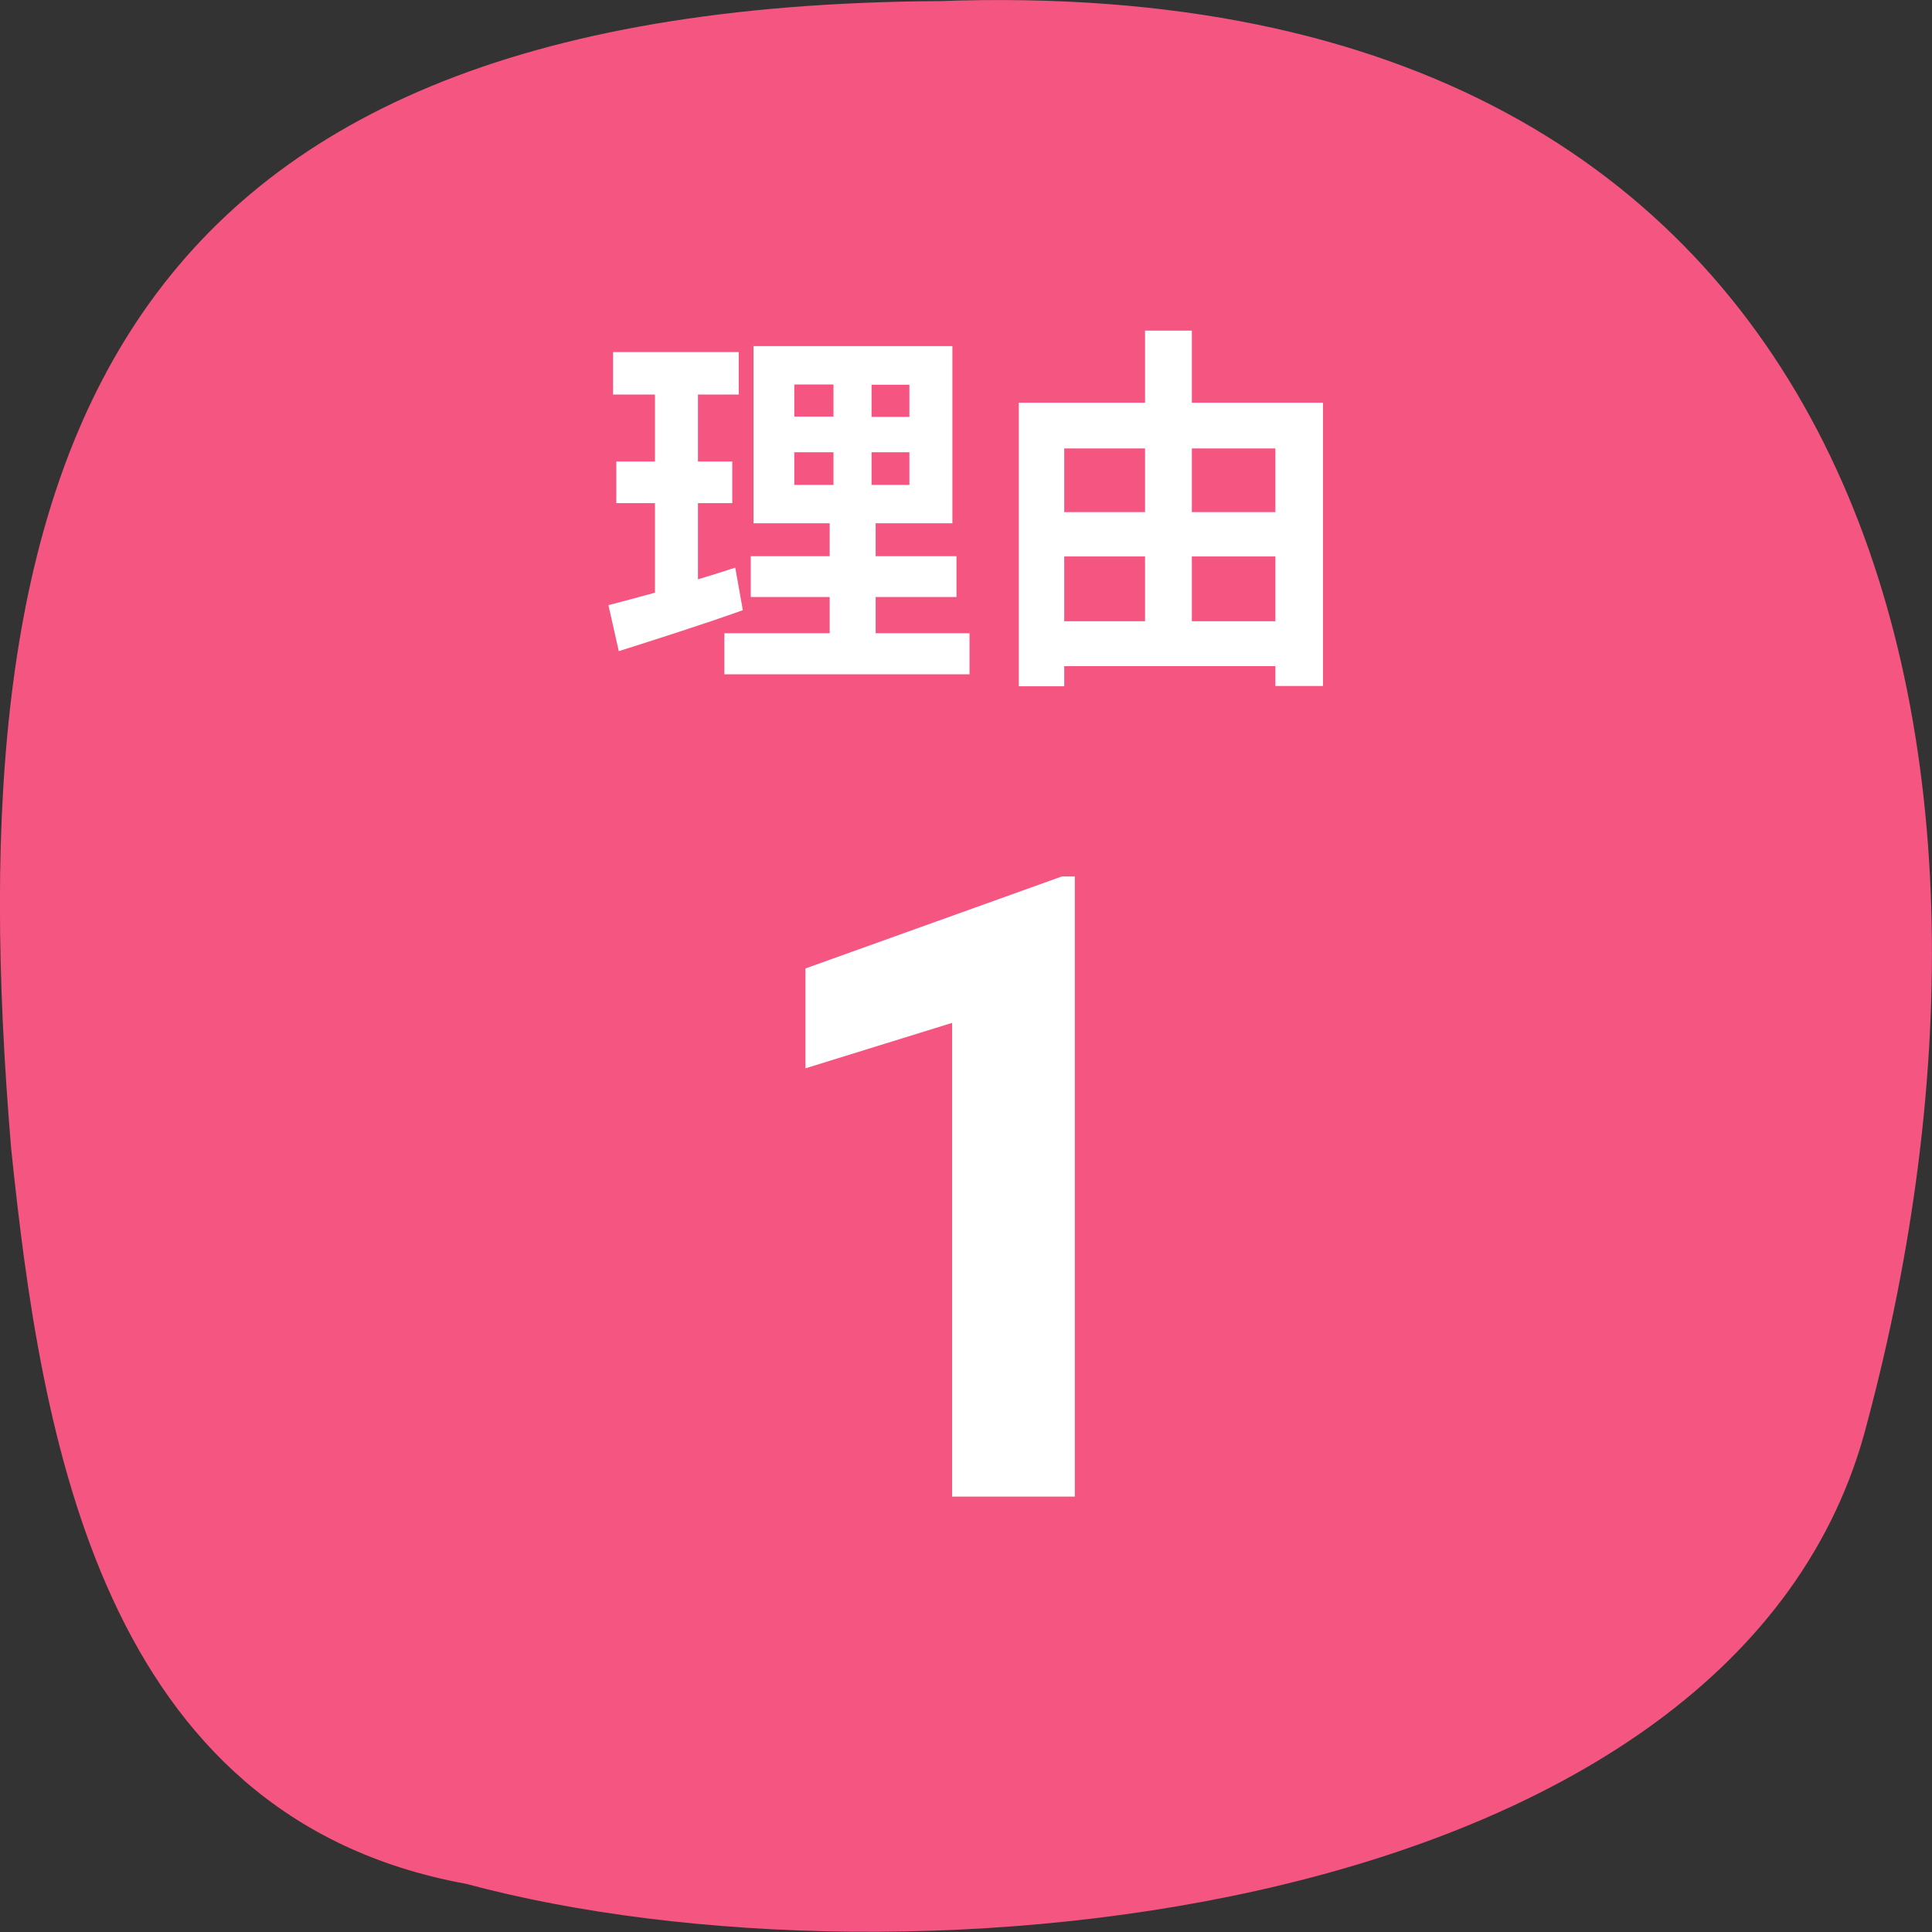
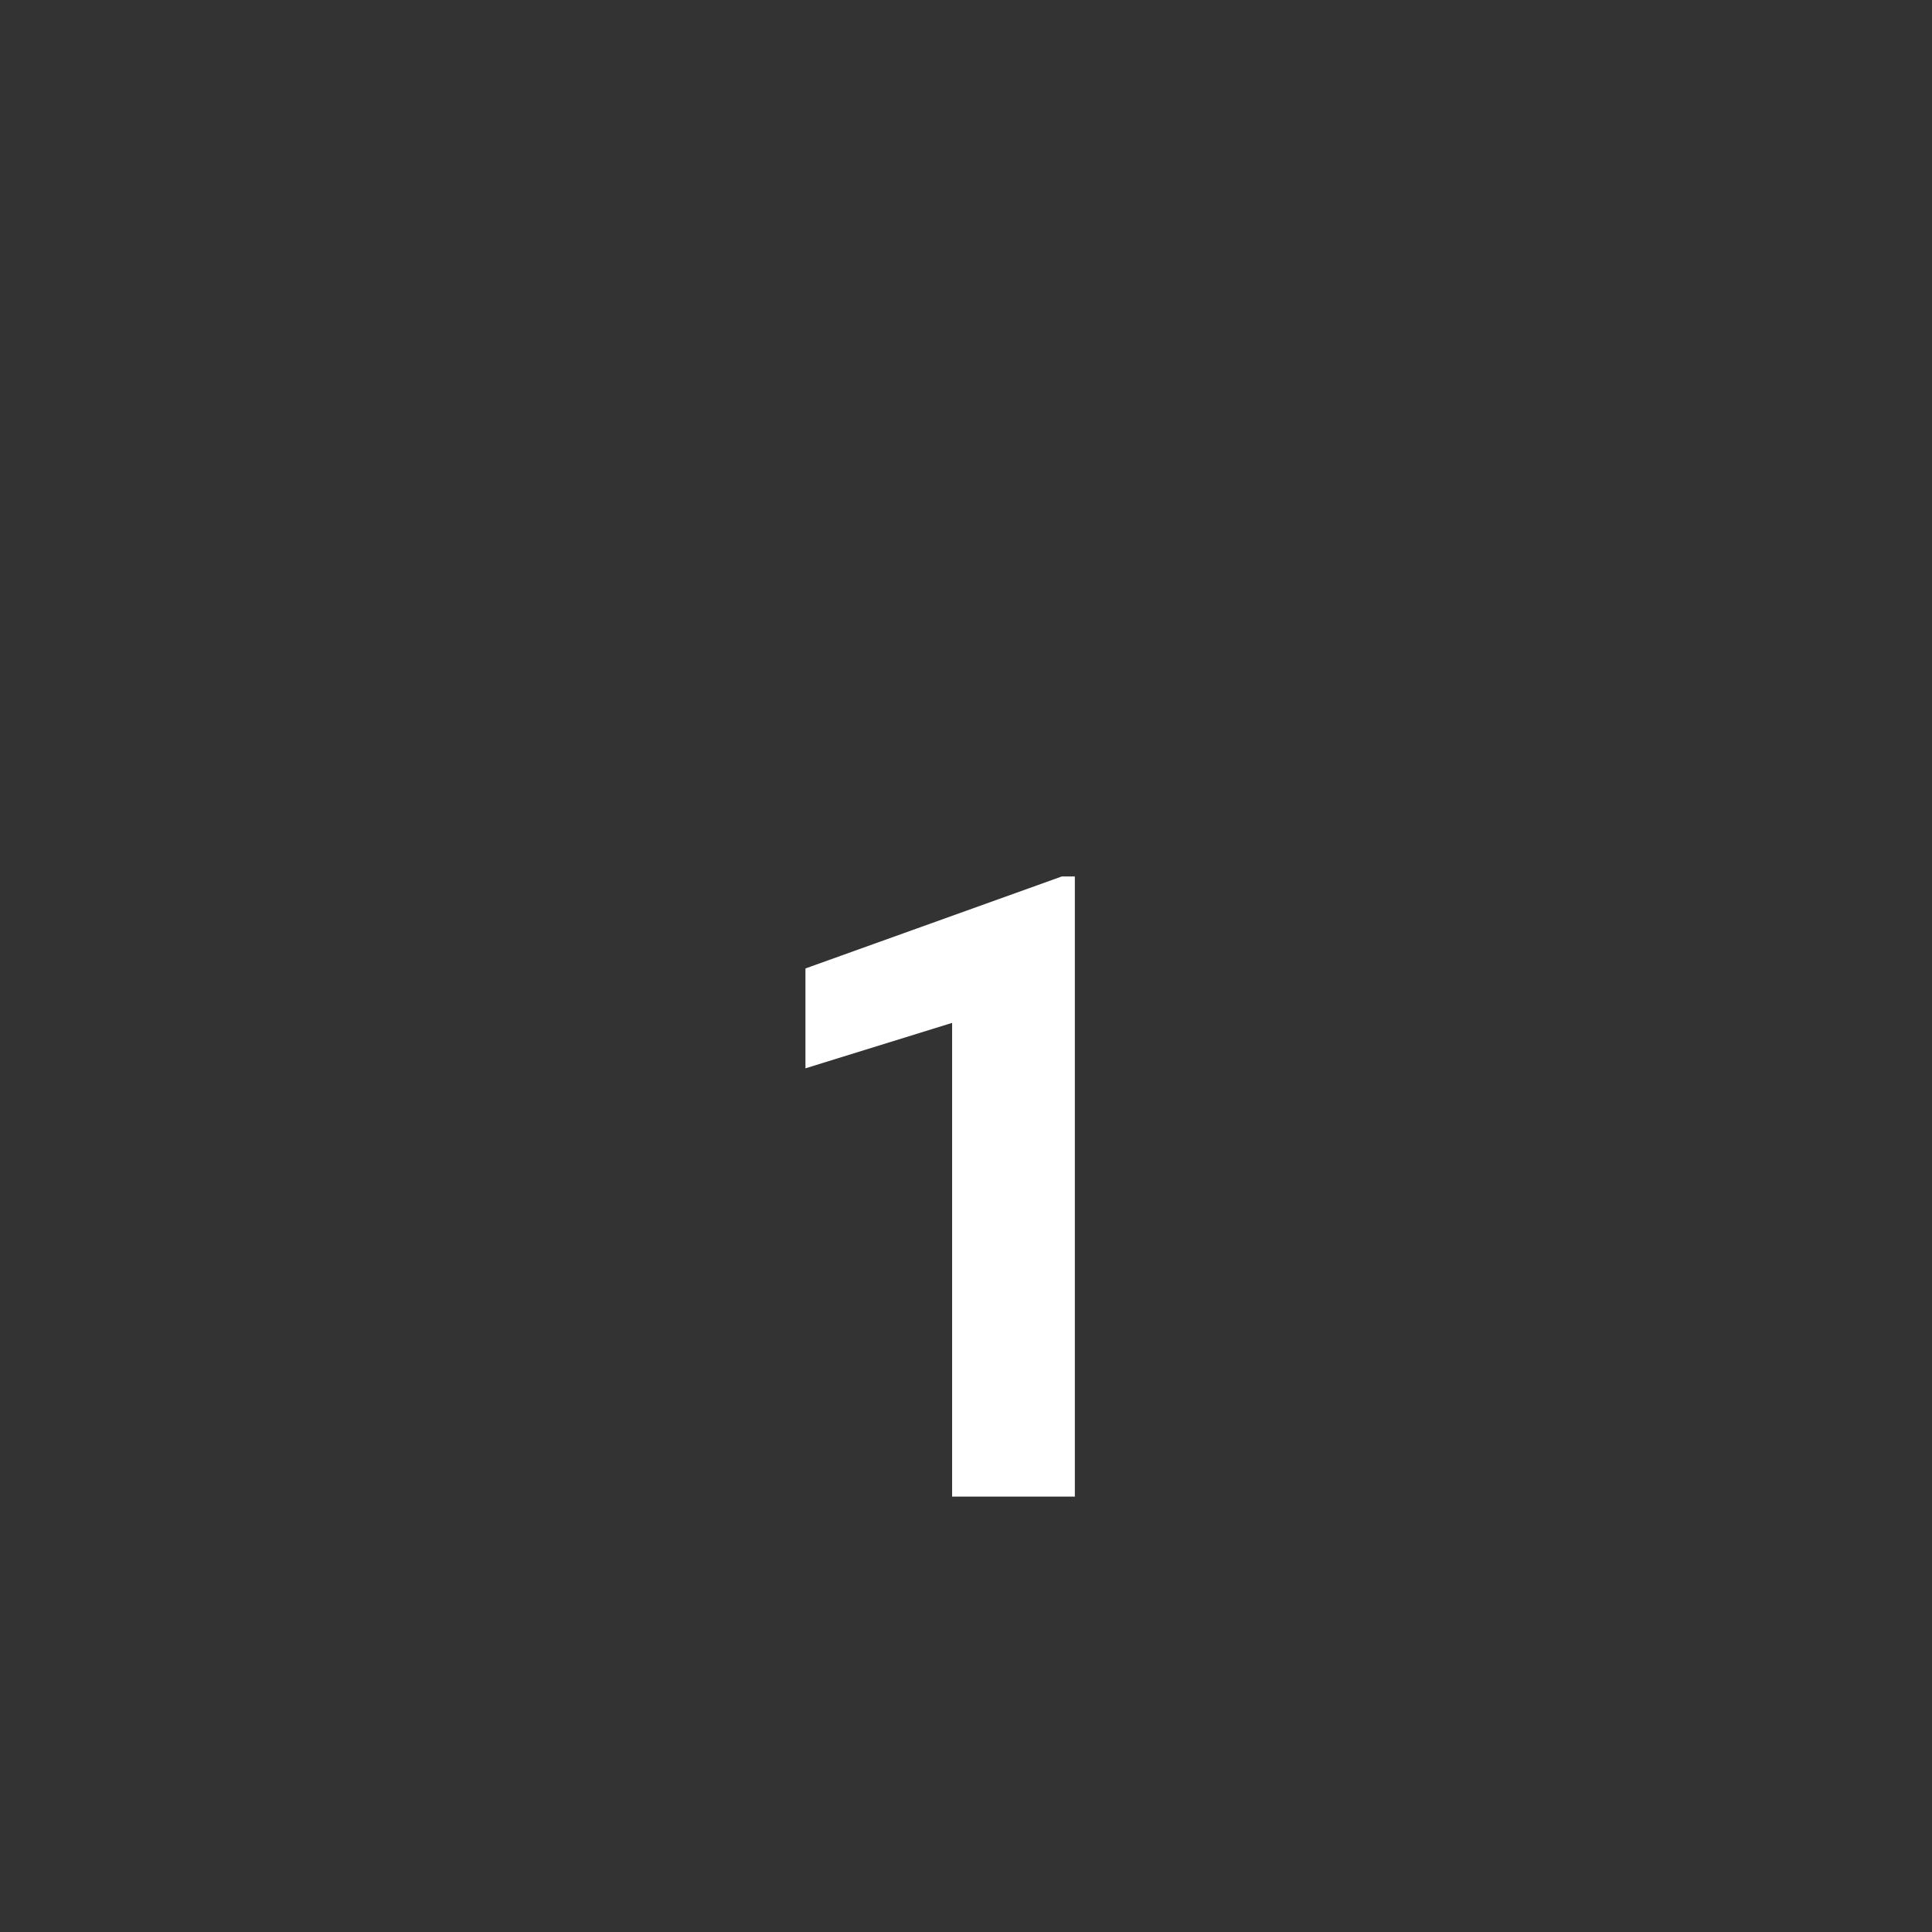
<svg xmlns="http://www.w3.org/2000/svg" id="_レイヤー_1" viewBox="0 0 71 71">
  <rect x="0" y="0" width="71" height="71" fill="#333333" stroke="none" />
  <defs>
    <style>.cls-1{fill:none;isolation:isolate;}.cls-2{fill:#fff;}.cls-3{fill:#f45581;}</style>
  </defs>
  <g id="_グループ_20058">
-     <path id="_パス_32868" class="cls-3" d="m34.57.04C3.5.21-1.7,17.12.41,42.21c1.1,10.57,3.28,24.57,16.72,27.02,16.11,4.34,46.85,1.37,51.49-16.95C75.34,27.11,68.97-1.19,34.57.04" />
    <g id="_1" class="cls-1">
      <g class="cls-1">
        <path class="cls-2" d="m39.51,55h-4.52v-17.41l-5.39,1.67v-3.67l9.42-3.38h.48v22.78Z" />
      </g>
    </g>
    <g id="_理由" class="cls-1">
      <g class="cls-1">
-         <path class="cls-2" d="m27.31,22.42c-1.54.55-3.22,1.08-4.57,1.51l-.38-1.69c.49-.13,1.06-.28,1.71-.46v-3.29h-1.42v-1.53h1.42v-2.46h-1.54v-1.56h4.62v1.56h-1.5v2.46h1.26v1.53h-1.26v2.8c.46-.14.92-.28,1.37-.43l.28,1.57Zm8.32.85v1.51h-9.01v-1.51h3.87v-1.33h-2.9v-1.5h2.9v-1.21h-2.8v-6.51h7.31v6.51h-2.82v1.21h2.97v1.5h-2.97v1.33h3.45Zm-6.44-7.96h1.44v-1.18h-1.44v1.18Zm0,2.51h1.44v-1.2h-1.44v1.2Zm4.23-3.68h-1.39v1.18h1.39v-1.18Zm0,2.48h-1.39v1.2h1.39v-1.2Z" />
-         <path class="cls-2" d="m48.62,14.8v10.41h-1.75v-.73h-7.76v.74h-1.67v-10.42h4.64v-2.65h1.72v2.65h4.82Zm-9.51,1.68v2.34h2.97v-2.34h-2.97Zm0,6.35h2.97v-2.38h-2.97v2.38Zm4.69-6.35v2.34h3.07v-2.34h-3.07Zm3.07,6.35v-2.38h-3.07v2.38h3.07Z" />
-       </g>
+         </g>
    </g>
  </g>
</svg>